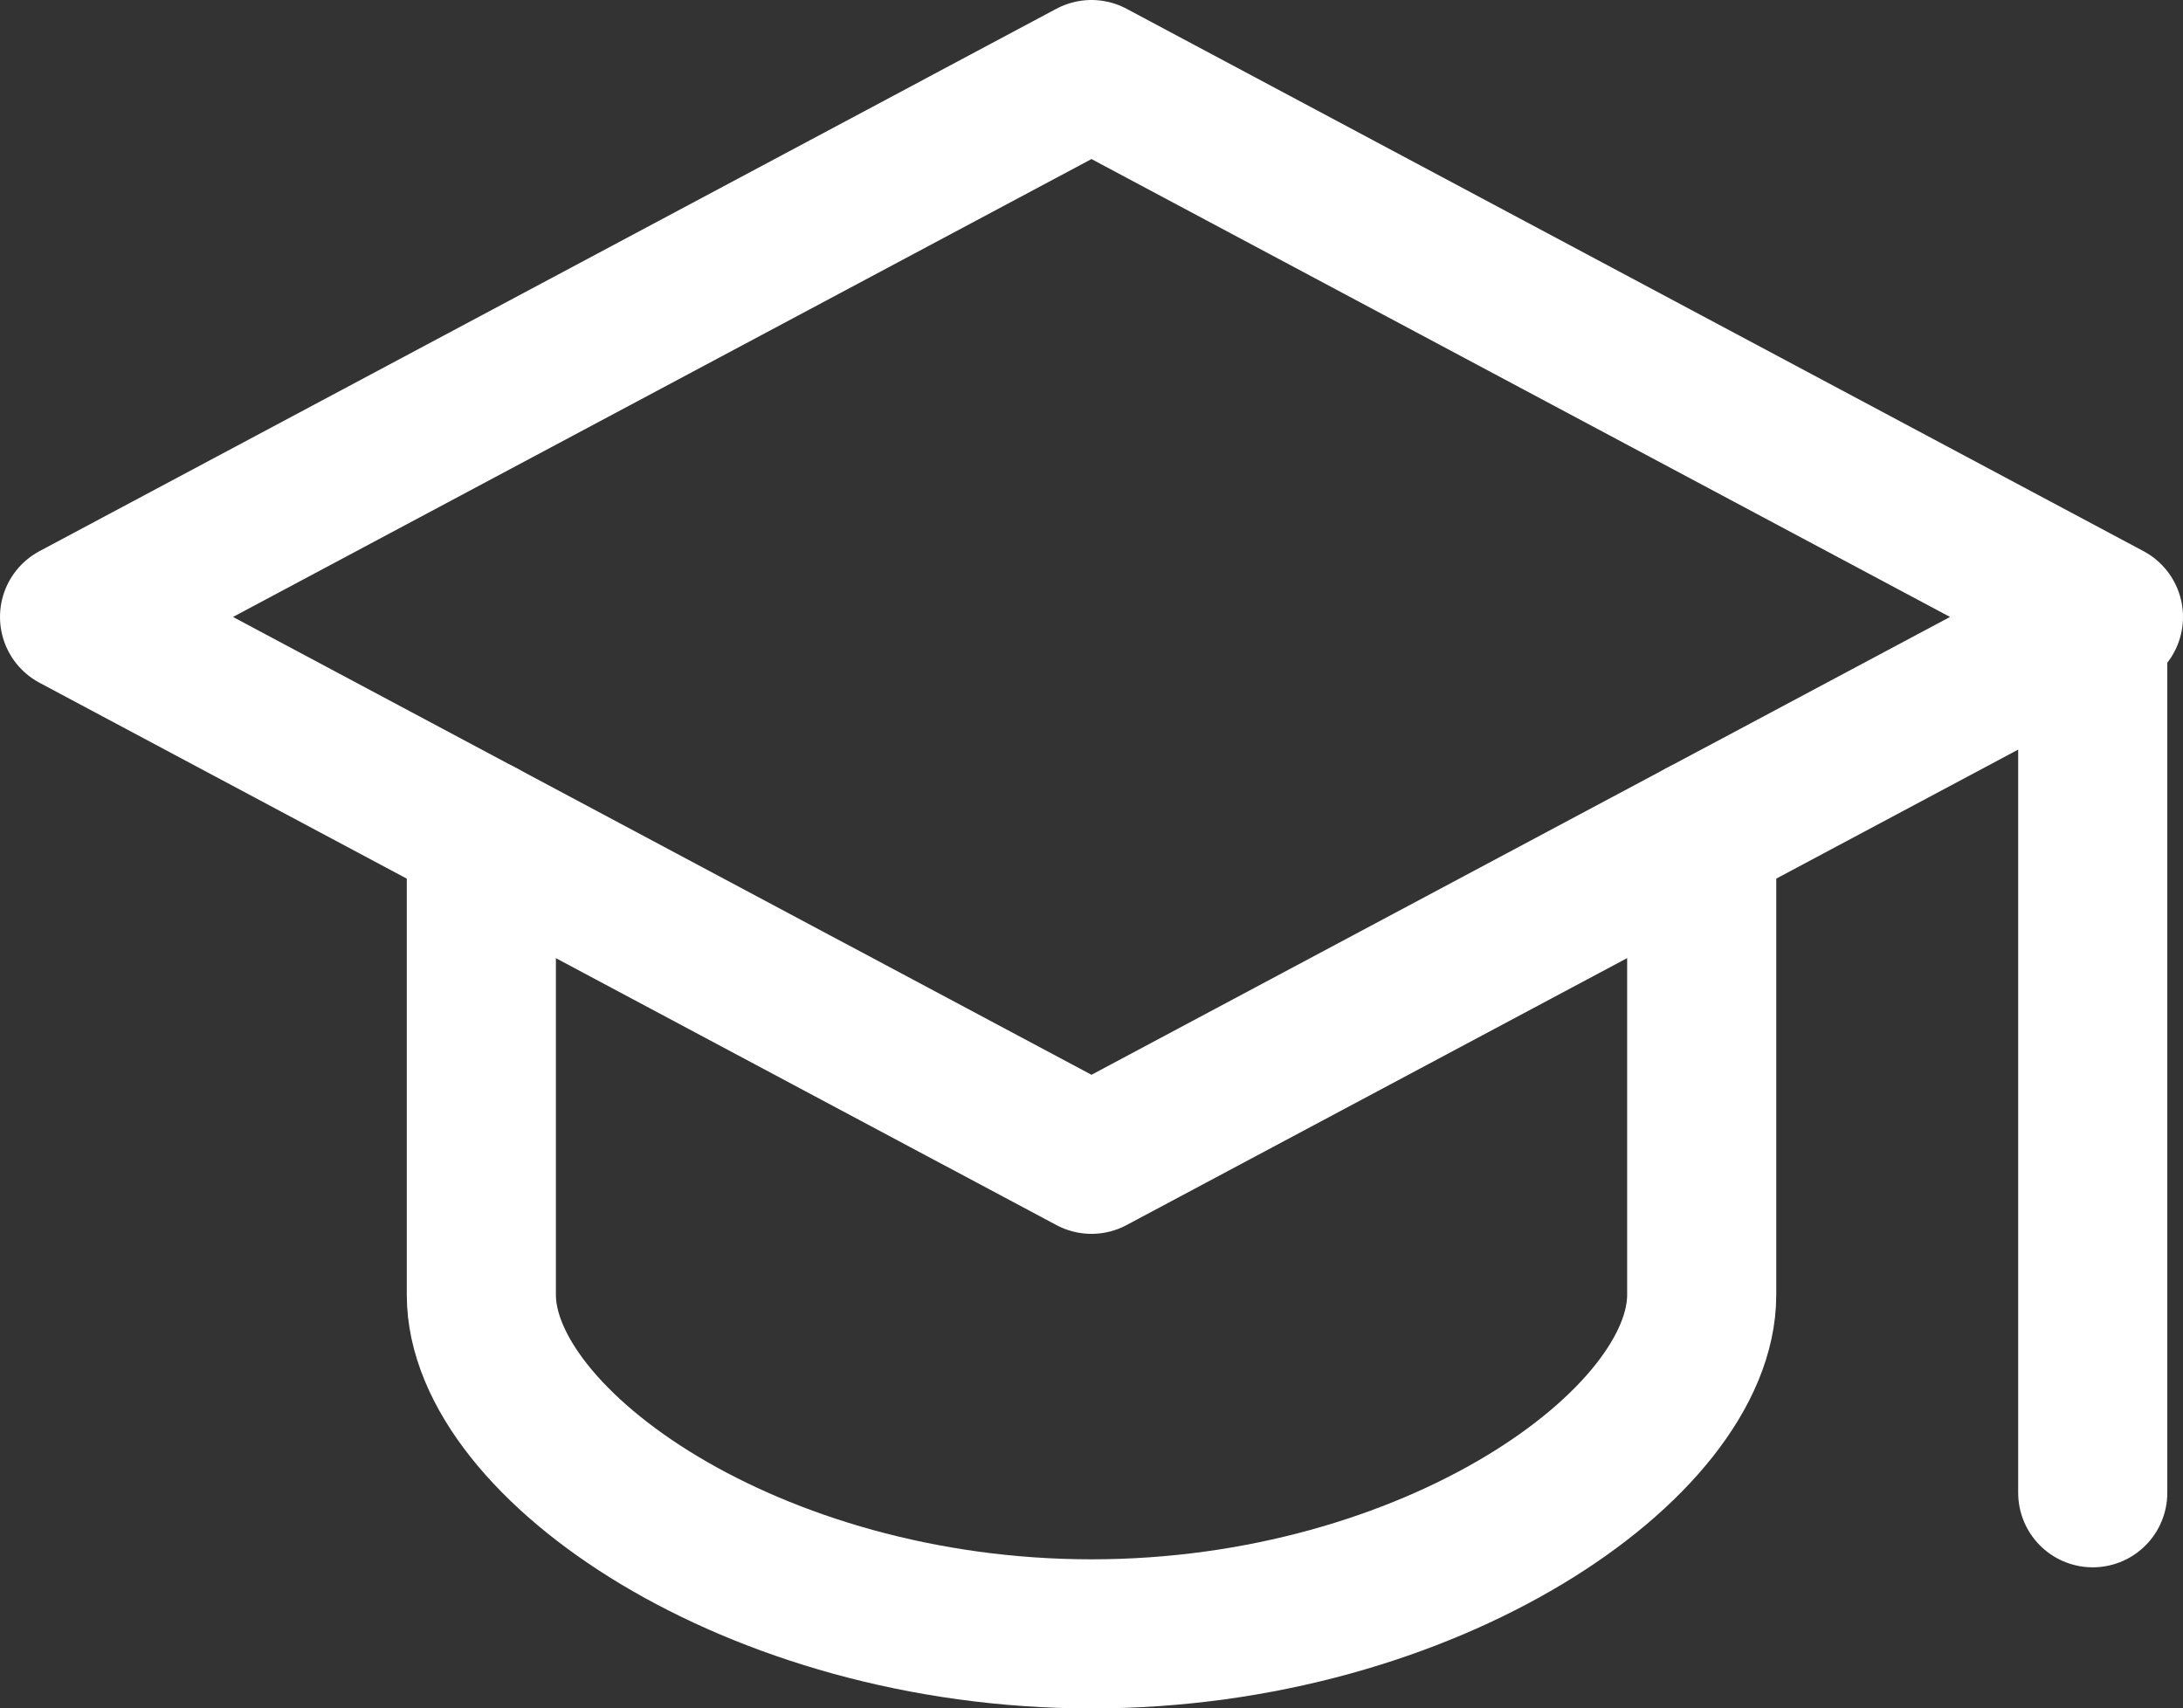
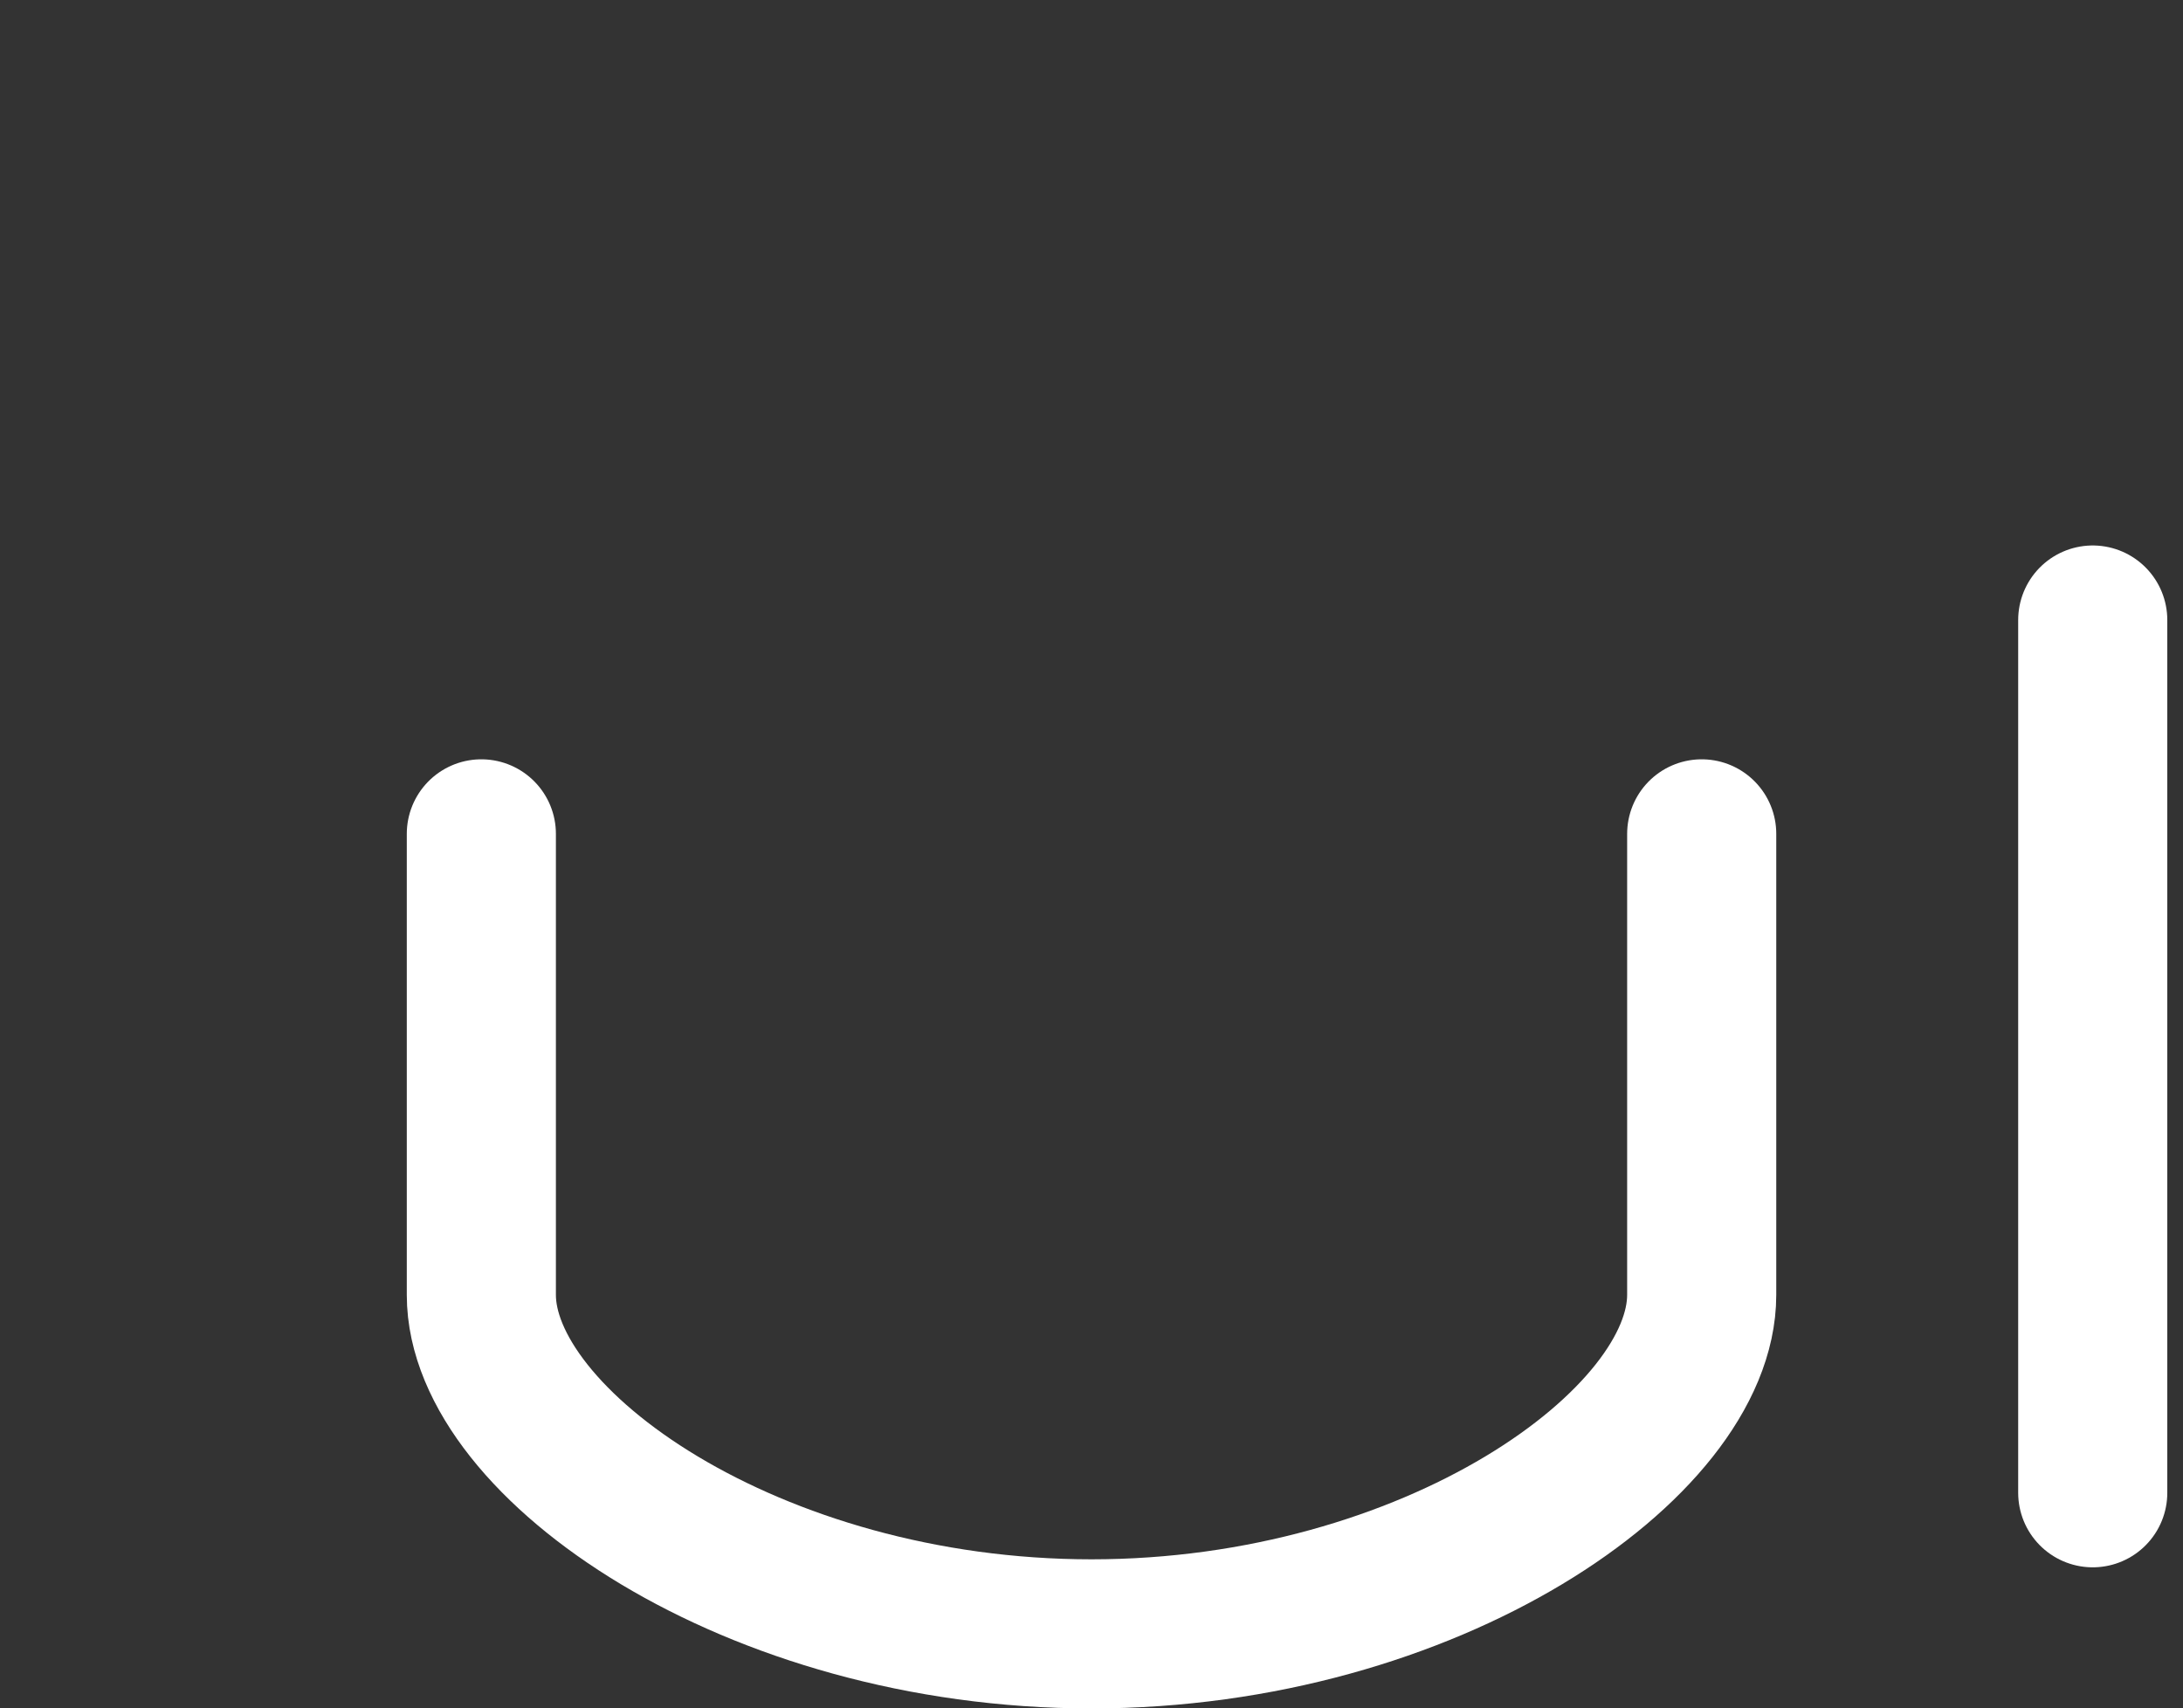
<svg xmlns="http://www.w3.org/2000/svg" width="43.919" height="34.371" viewBox="0 0 43.919 34.371">
  <rect x="0" y="0" width="43.919" height="34.371" fill="#333333" stroke="none" />
  <g id="secretaria-pos" transform="translate(1.5 1.5)">
-     <path id="Caminho_3826" data-name="Caminho 3826" d="M21.459,4,1,14.912,21.459,25.823,41.919,14.912Z" transform="translate(-1 -4)" fill="none" stroke="#fff" stroke-linecap="round" stroke-linejoin="round" stroke-miterlimit="10" stroke-width="3" />
    <path id="Caminho_3827" data-name="Caminho 3827" d="M7,15.2v9.275c0,3,5.456,6.82,12.276,6.82s12.276-3.819,12.276-6.82V15.2" transform="translate(1.184 0.076)" fill="none" stroke="#fff" stroke-linecap="round" stroke-linejoin="round" stroke-miterlimit="10" stroke-width="3" />
    <line id="Linha_12" data-name="Linha 12" y2="17.558" transform="translate(40.603 10.974)" fill="none" stroke="#fff" stroke-linecap="round" stroke-linejoin="round" stroke-miterlimit="10" stroke-width="3" />
  </g>
</svg>